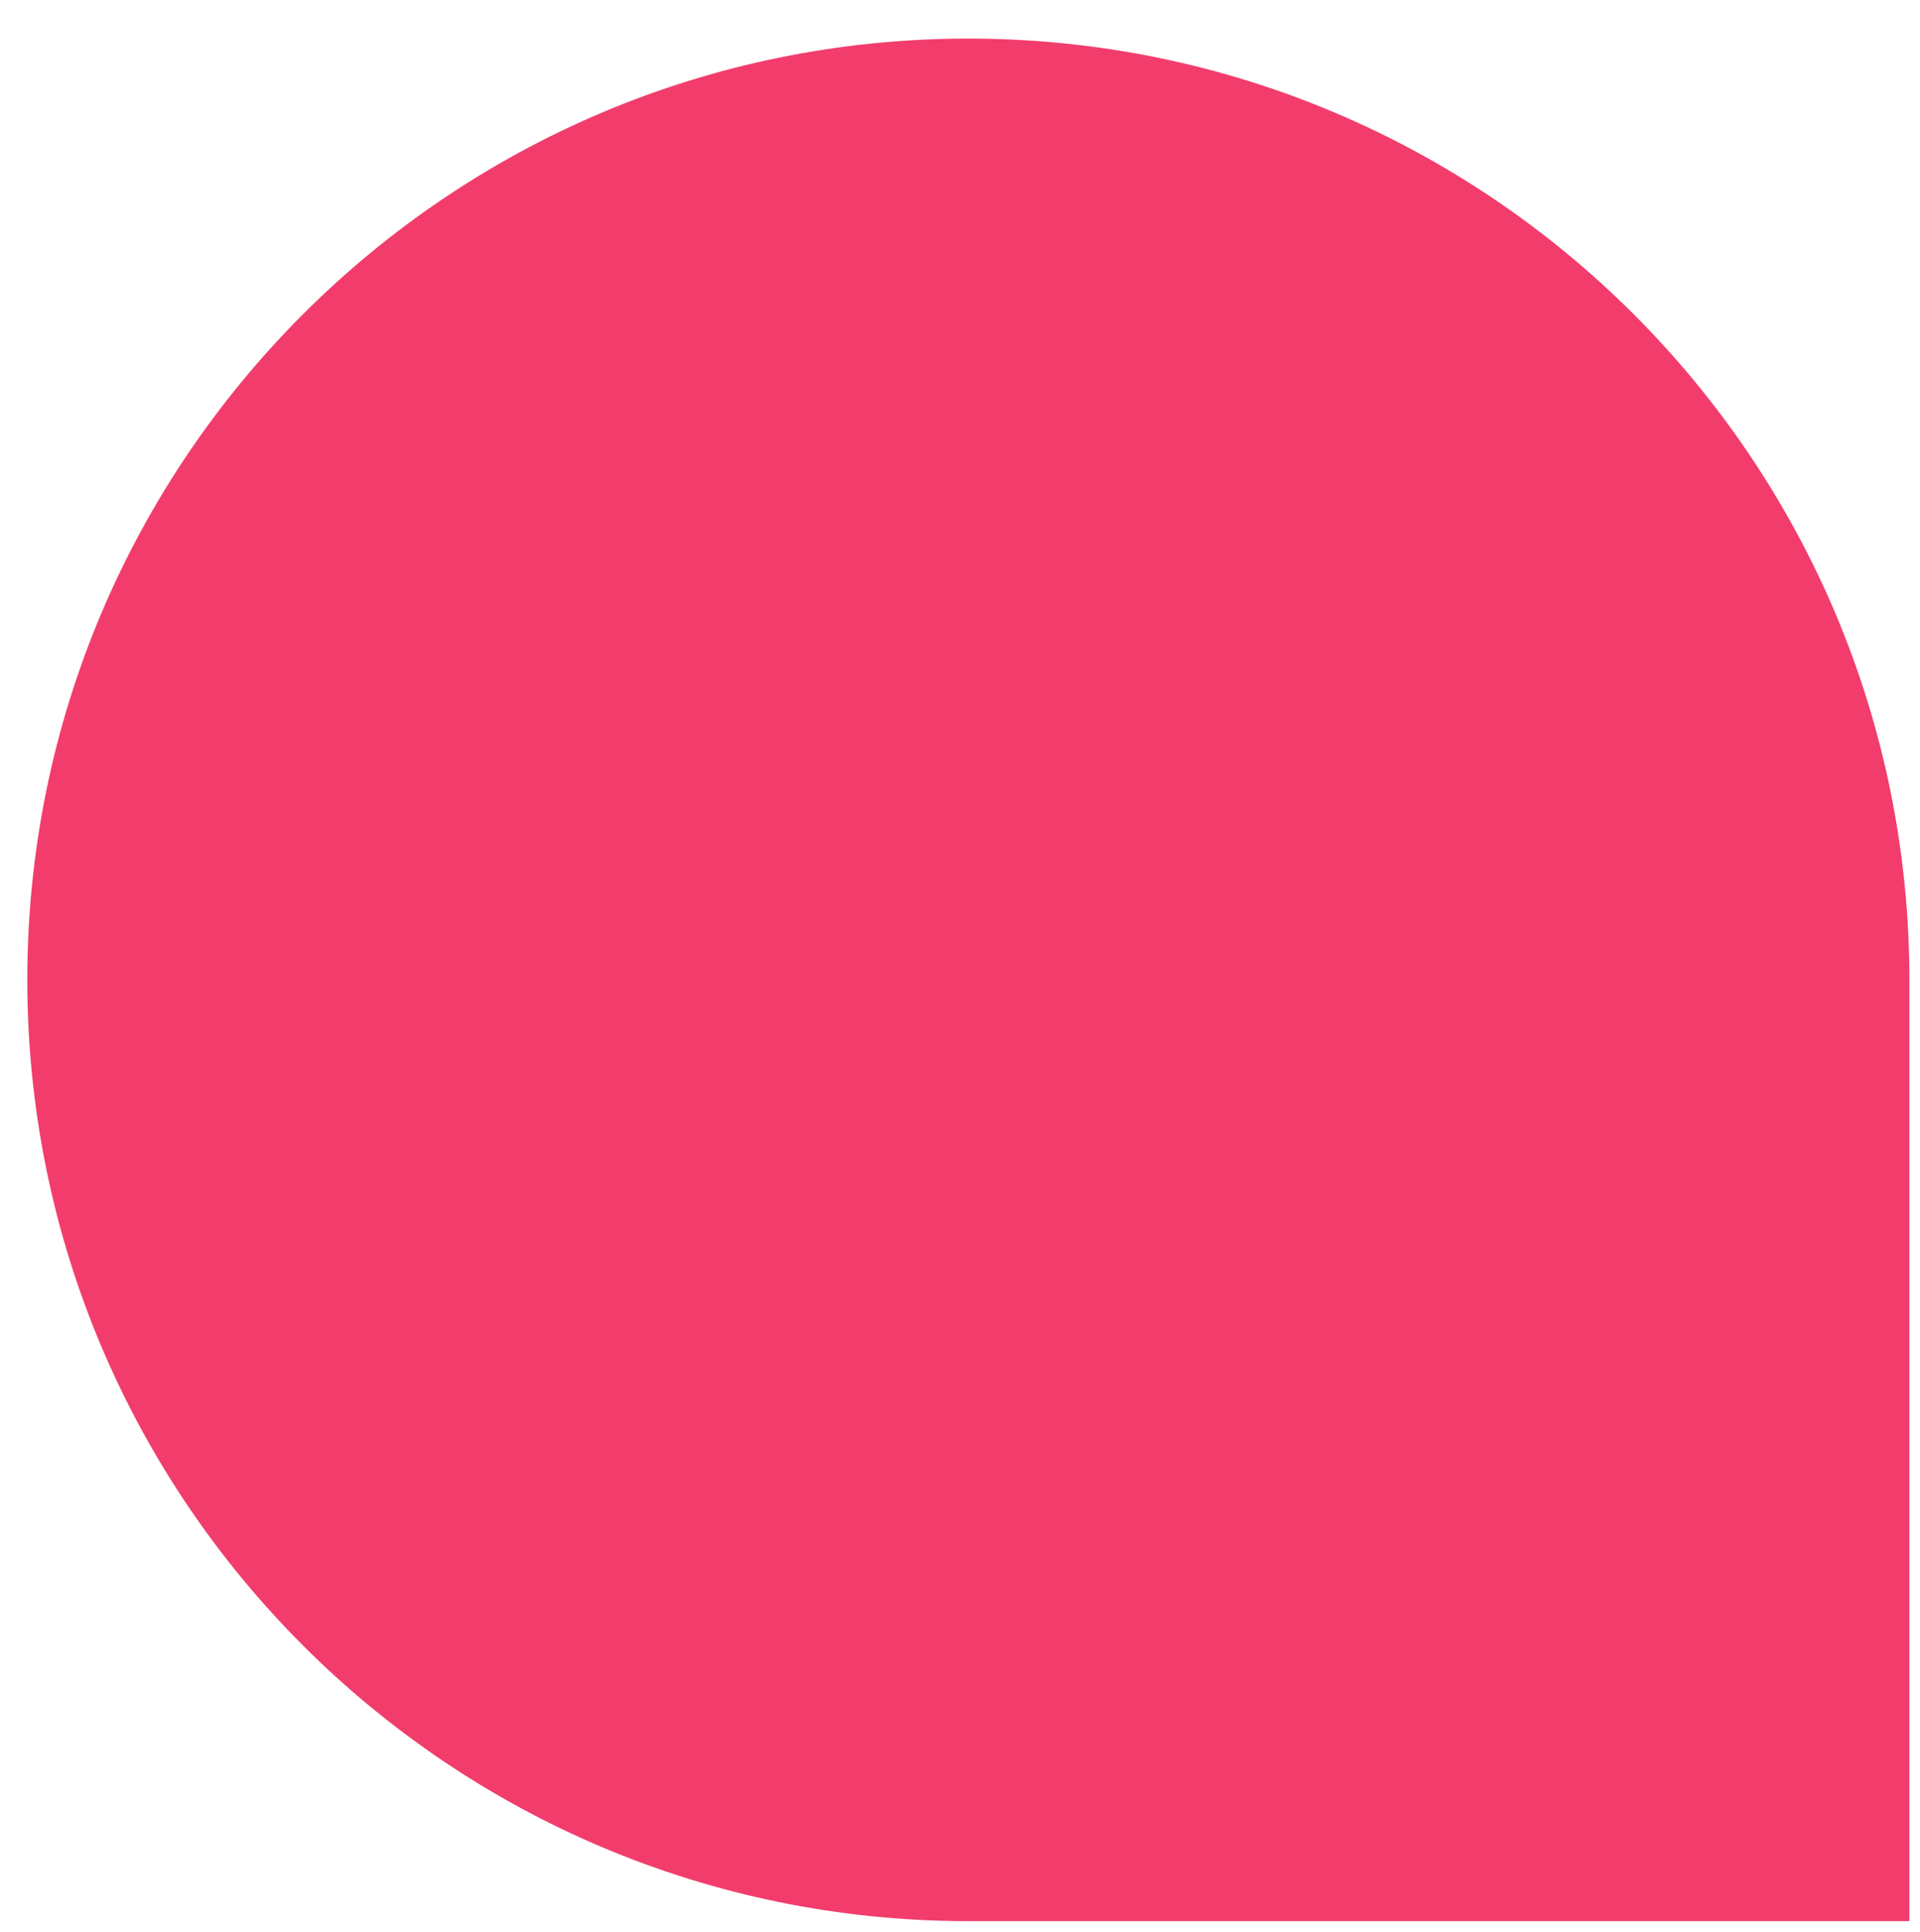
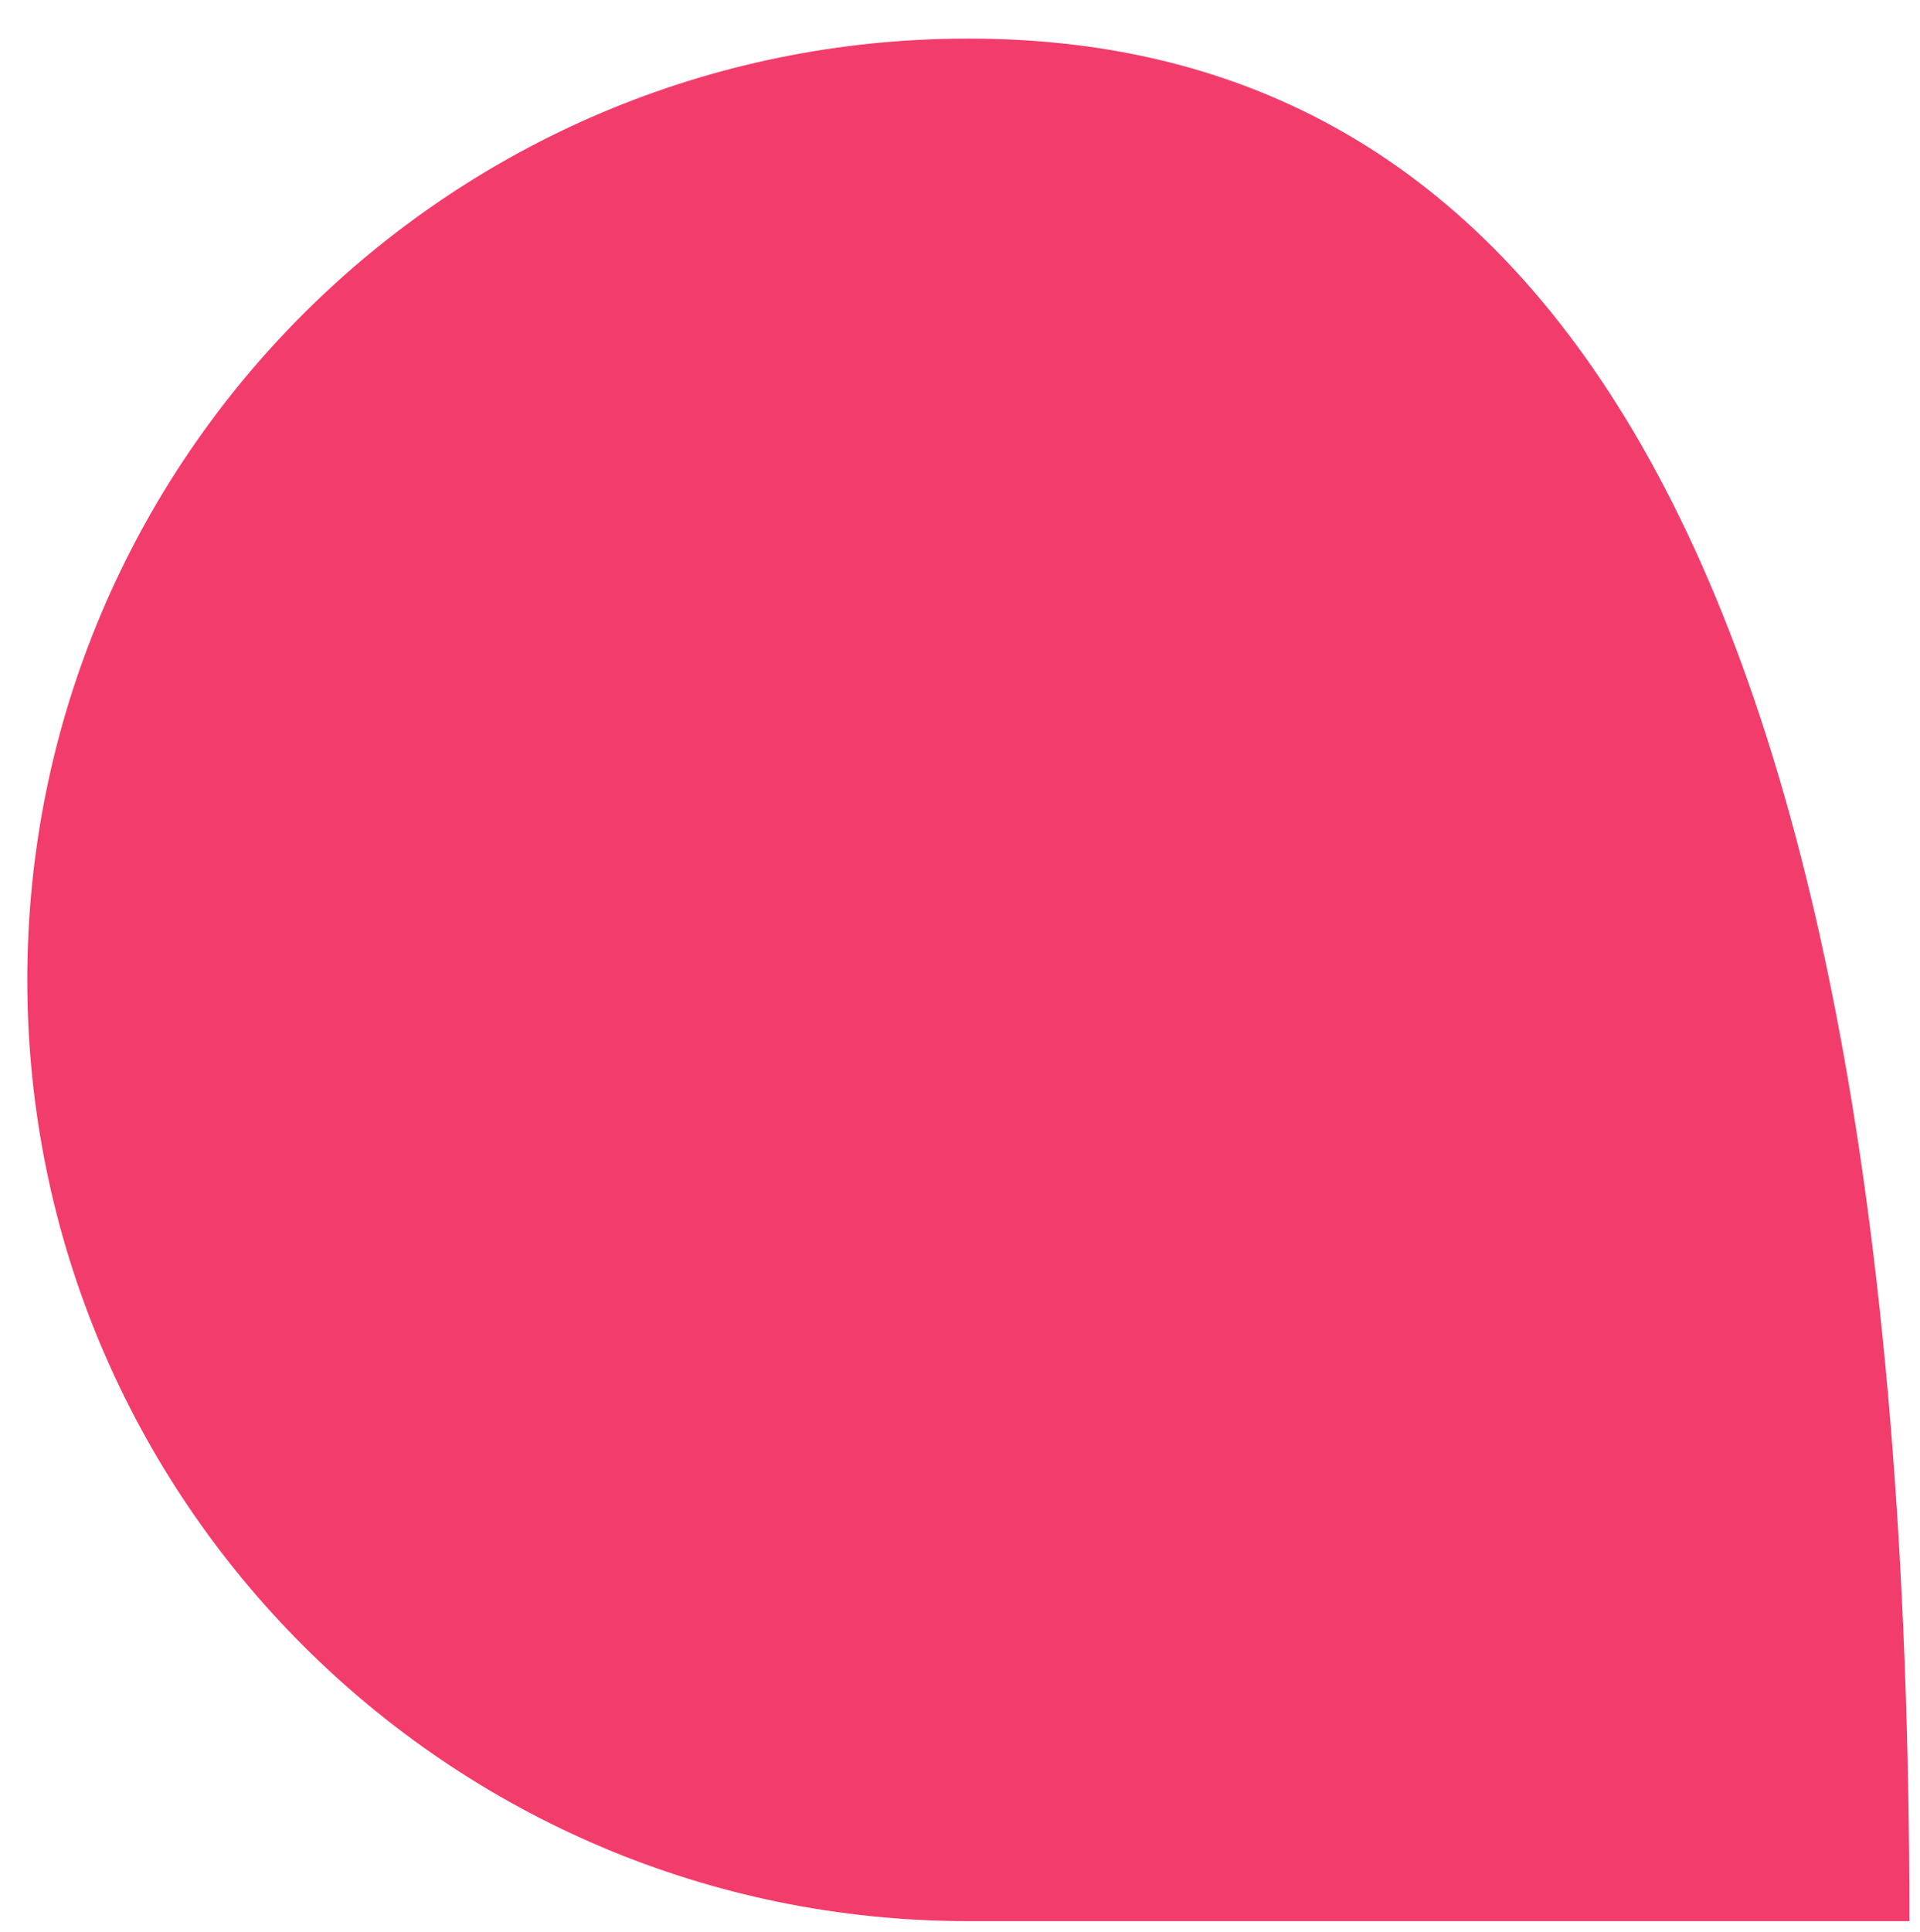
<svg xmlns="http://www.w3.org/2000/svg" id="Calque_1" viewBox="0 0 85.12 85.62">
  <defs>
    <style>      .stm1 {        fill: #f23d6c;      }    </style>
  </defs>
-   <path class="stm1" d="M42.93,1.71C19.89,1.71,1.21,20.39,1.21,43.43s18.68,41.72,41.72,41.72h41.72v-41.72C84.65,20.39,65.97,1.71,42.93,1.71Z" />
+   <path class="stm1" d="M42.93,1.71C19.89,1.71,1.21,20.39,1.21,43.43s18.68,41.72,41.72,41.72h41.72C84.65,20.39,65.97,1.71,42.93,1.71Z" />
</svg>